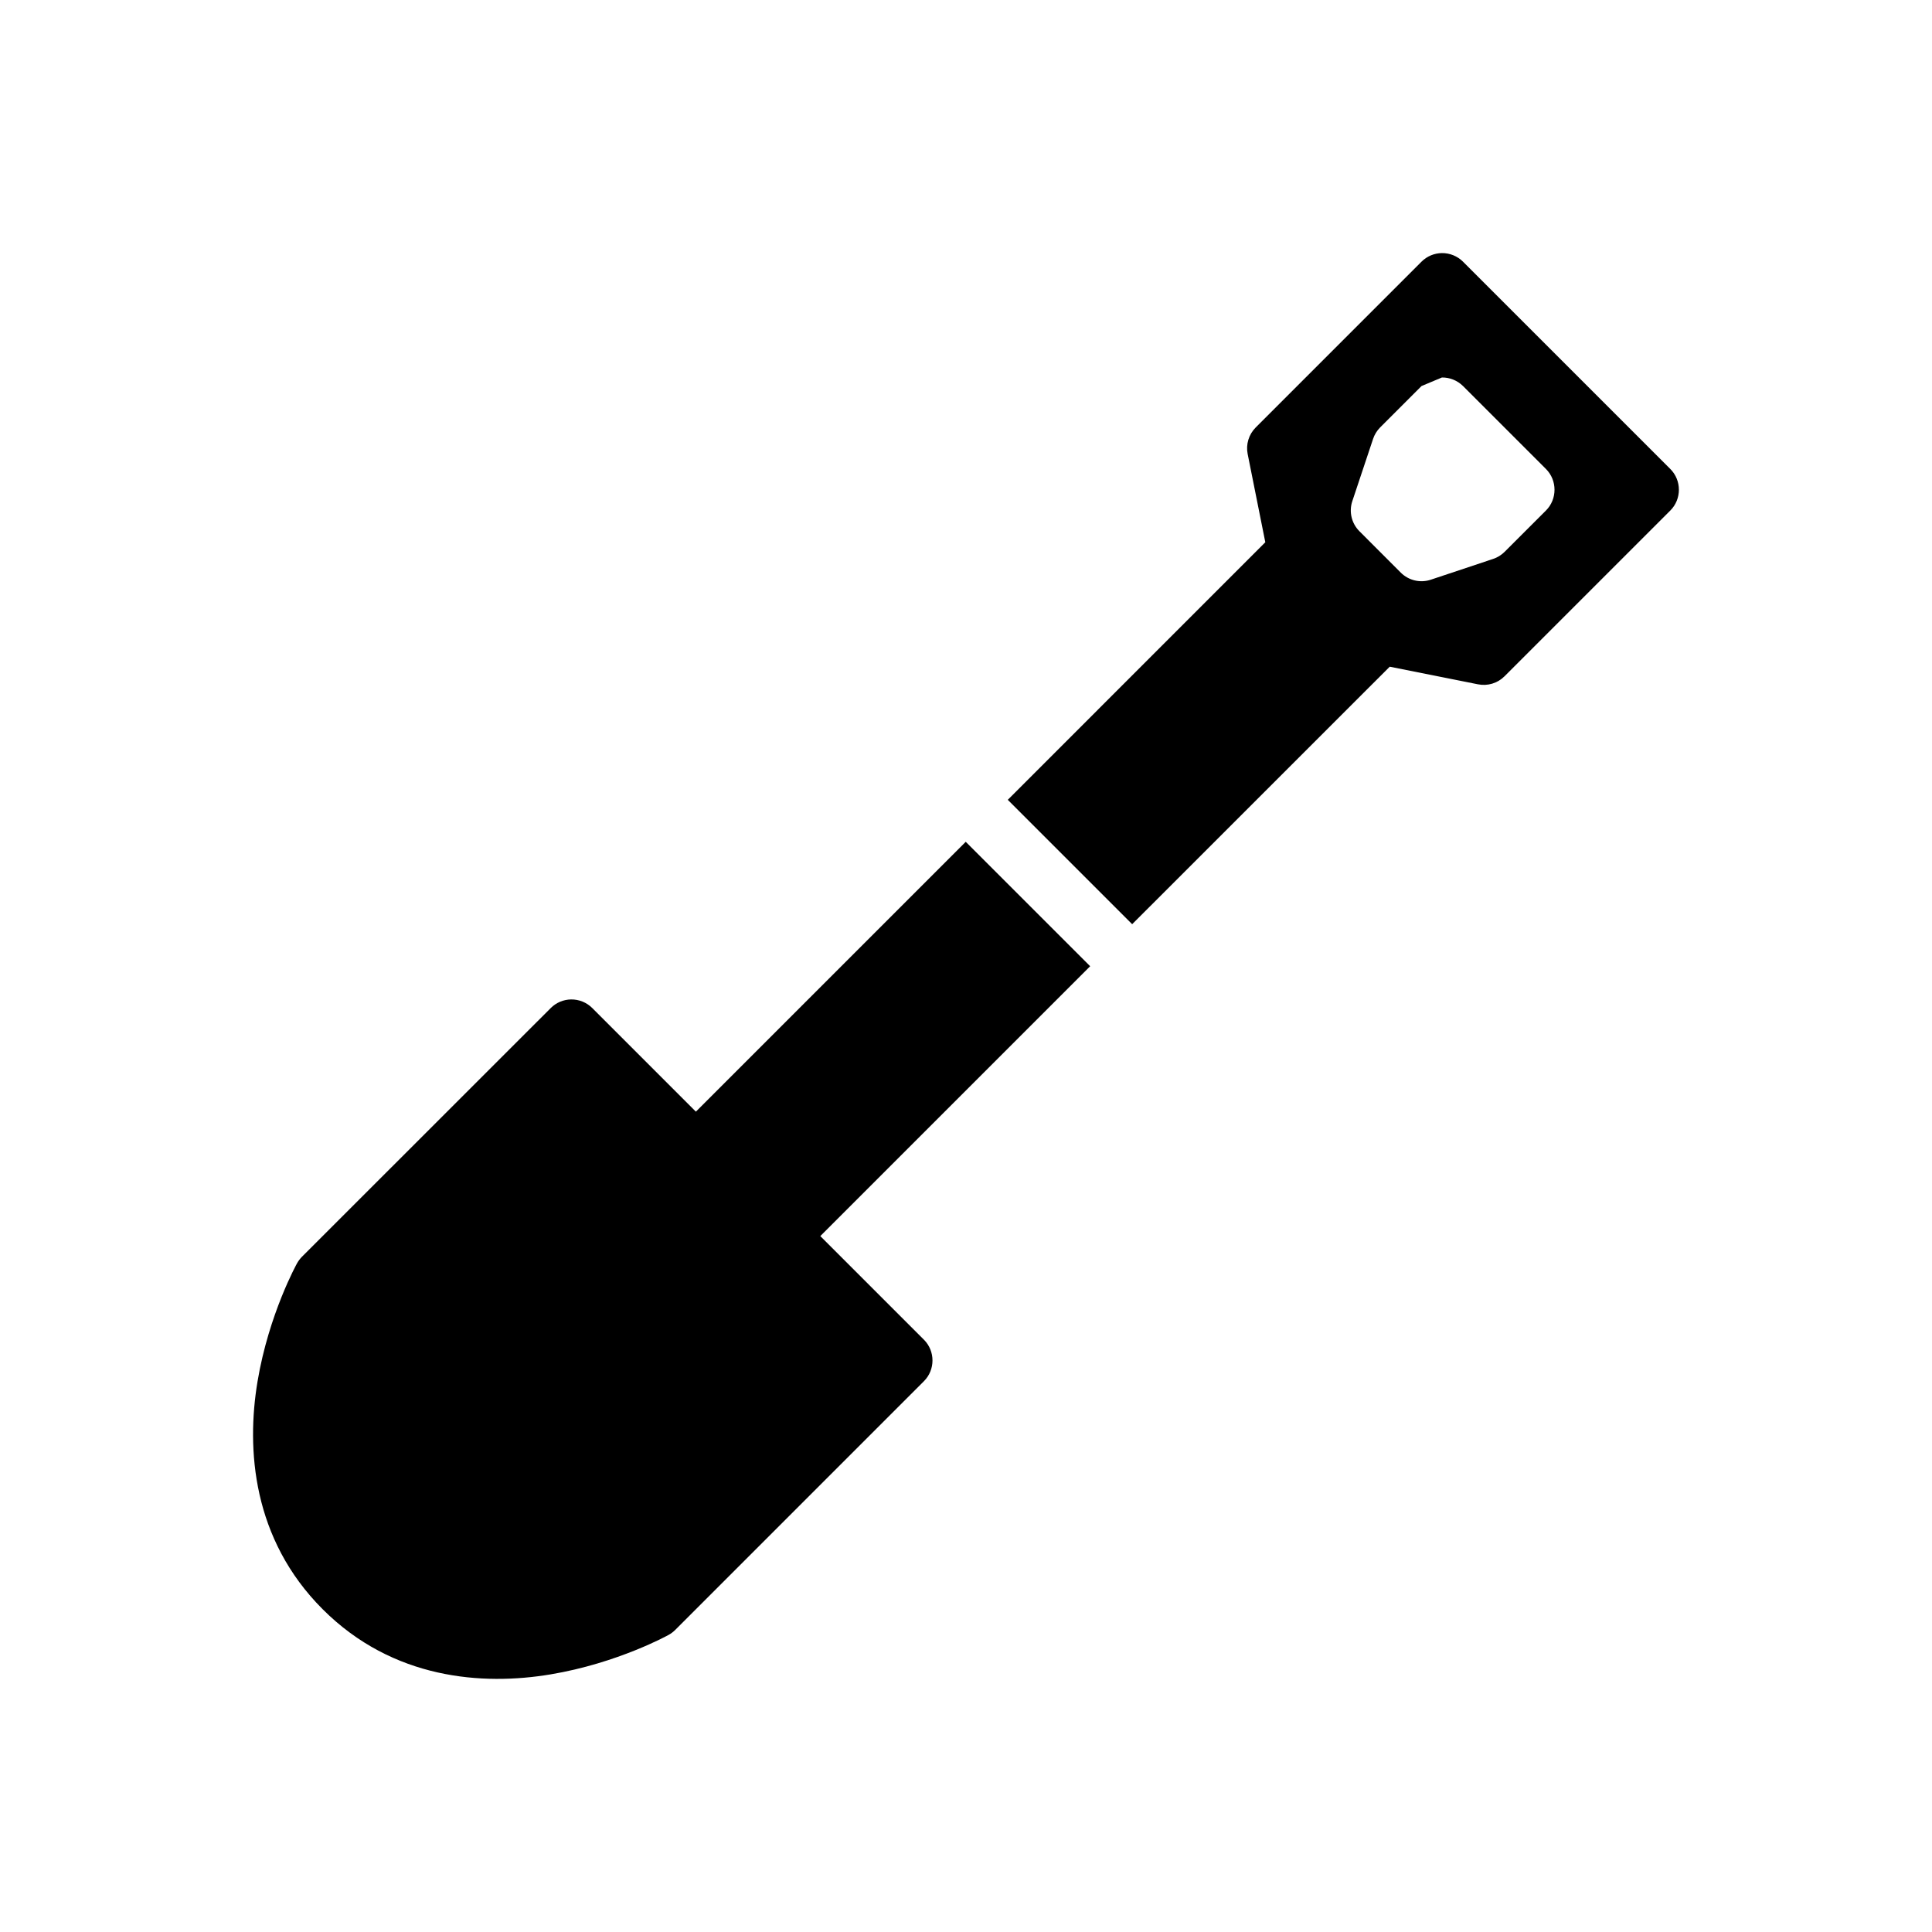
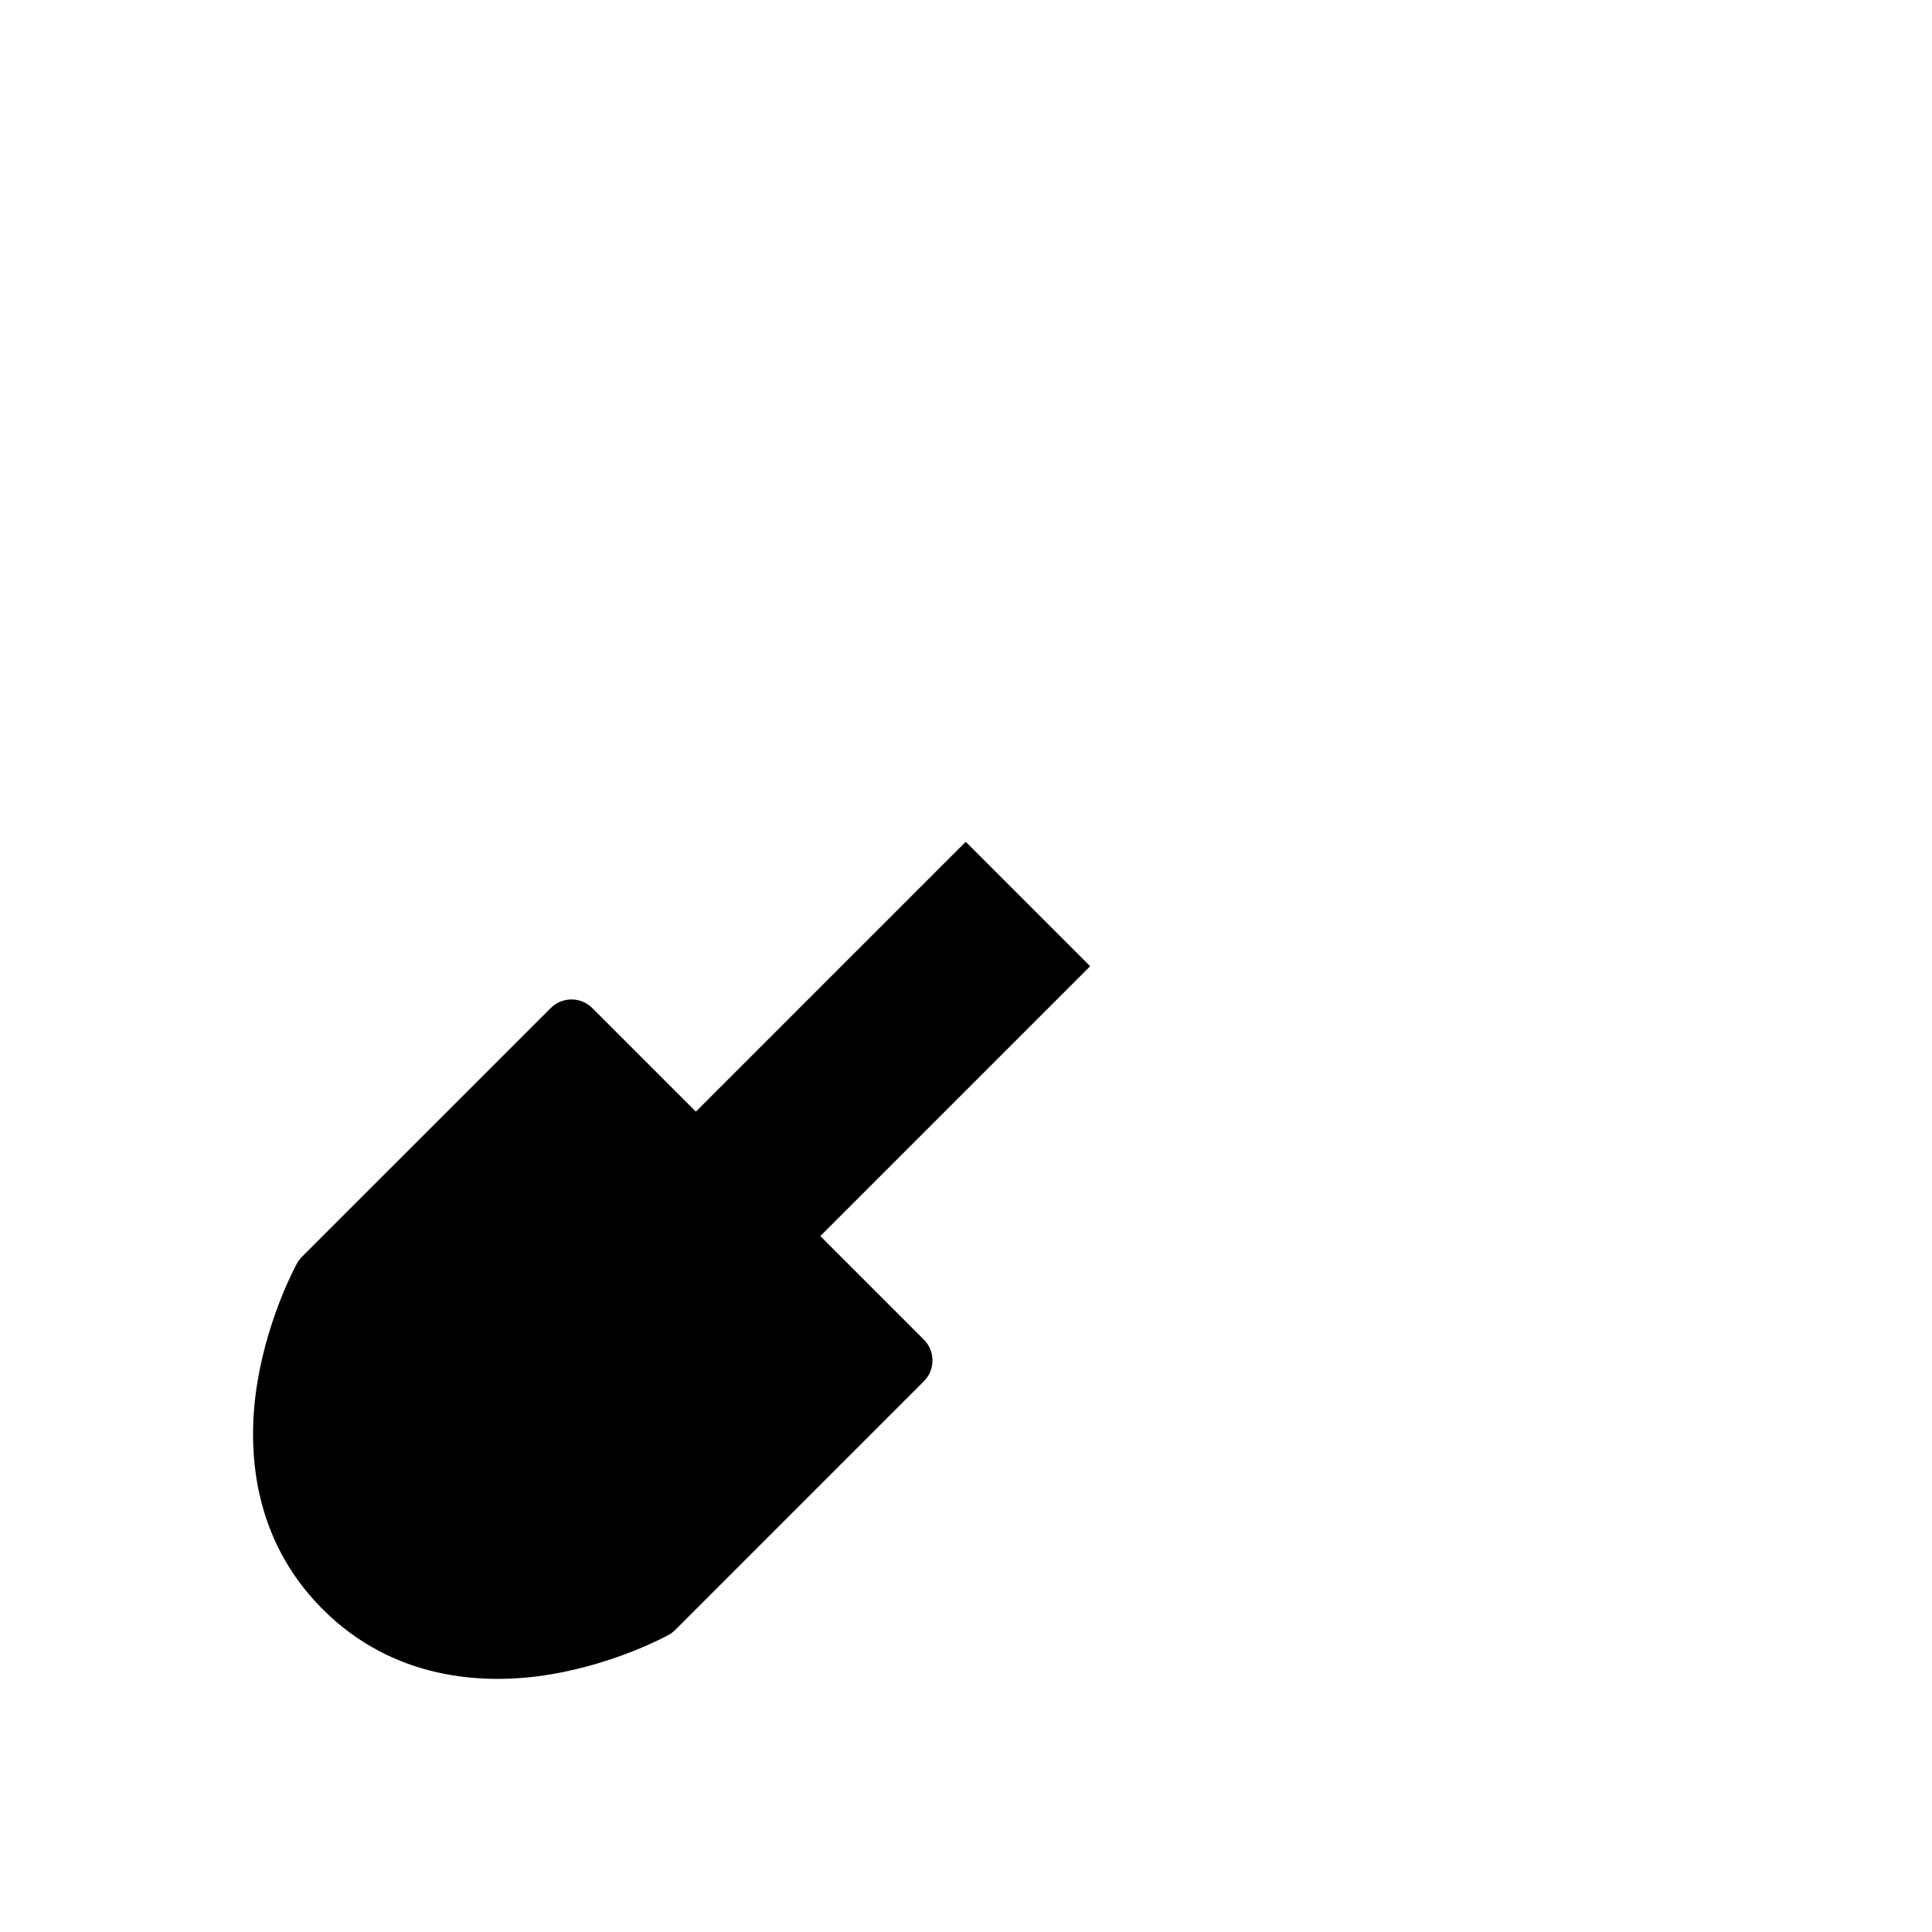
<svg xmlns="http://www.w3.org/2000/svg" fill="#000000" width="800px" height="800px" version="1.1" viewBox="144 144 512 512">
  <g fill-rule="evenodd">
    <path d="m399.93 367.09 32.977 32.969-71.516 71.516 27.465 27.465c3.016 3.016 3.016 7.973 0 10.988l-65.93 65.938c-0.512 0.504-1.086 0.938-1.715 1.289 0 0-13.422 7.496-31.355 10.484-17.934 2.992-41.723 1.348-60.34-17.27-18.617-18.617-20.262-42.406-17.27-60.34 2.992-17.934 10.484-31.355 10.484-31.355 0.355-0.629 0.789-1.203 1.289-1.715l65.945-65.922c1.426-1.426 3.352-2.242 5.367-2.273 2.102-0.031 4.133 0.789 5.621 2.273l27.465 27.465 71.422-71.422v-0.008l0.086-0.086z" />
-     <path d="m411.07 355.96 68.25-68.258-4.676-23.379c-0.512-2.551 0.293-5.188 2.125-7.031l43.949-43.949c1.434-1.434 3.371-2.242 5.391-2.273 2.094-0.023 4.117 0.797 5.598 2.273l54.953 54.953c3.016 3.016 3.016 7.973 0 10.988l-43.949 43.941c-1.844 1.844-4.481 2.637-7.031 2.125l-23.387-4.668-68.258 68.242-32.969-32.969zm115.04-111.92c2.094-0.031 4.109 0.789 5.598 2.258l21.996 21.996c3.008 3.016 3.008 7.973 0 10.988l-10.988 10.98c-0.859 0.852-1.906 1.496-3.055 1.867l-16.477 5.496c-2.785 0.938-5.871 0.211-7.957-1.867l-10.98-10.988c-2.078-2.078-2.801-5.164-1.875-7.949l5.496-16.477c0.379-1.148 1.016-2.195 1.867-3.055l10.988-10.988 5.391-2.258z" />
  </g>
</svg>